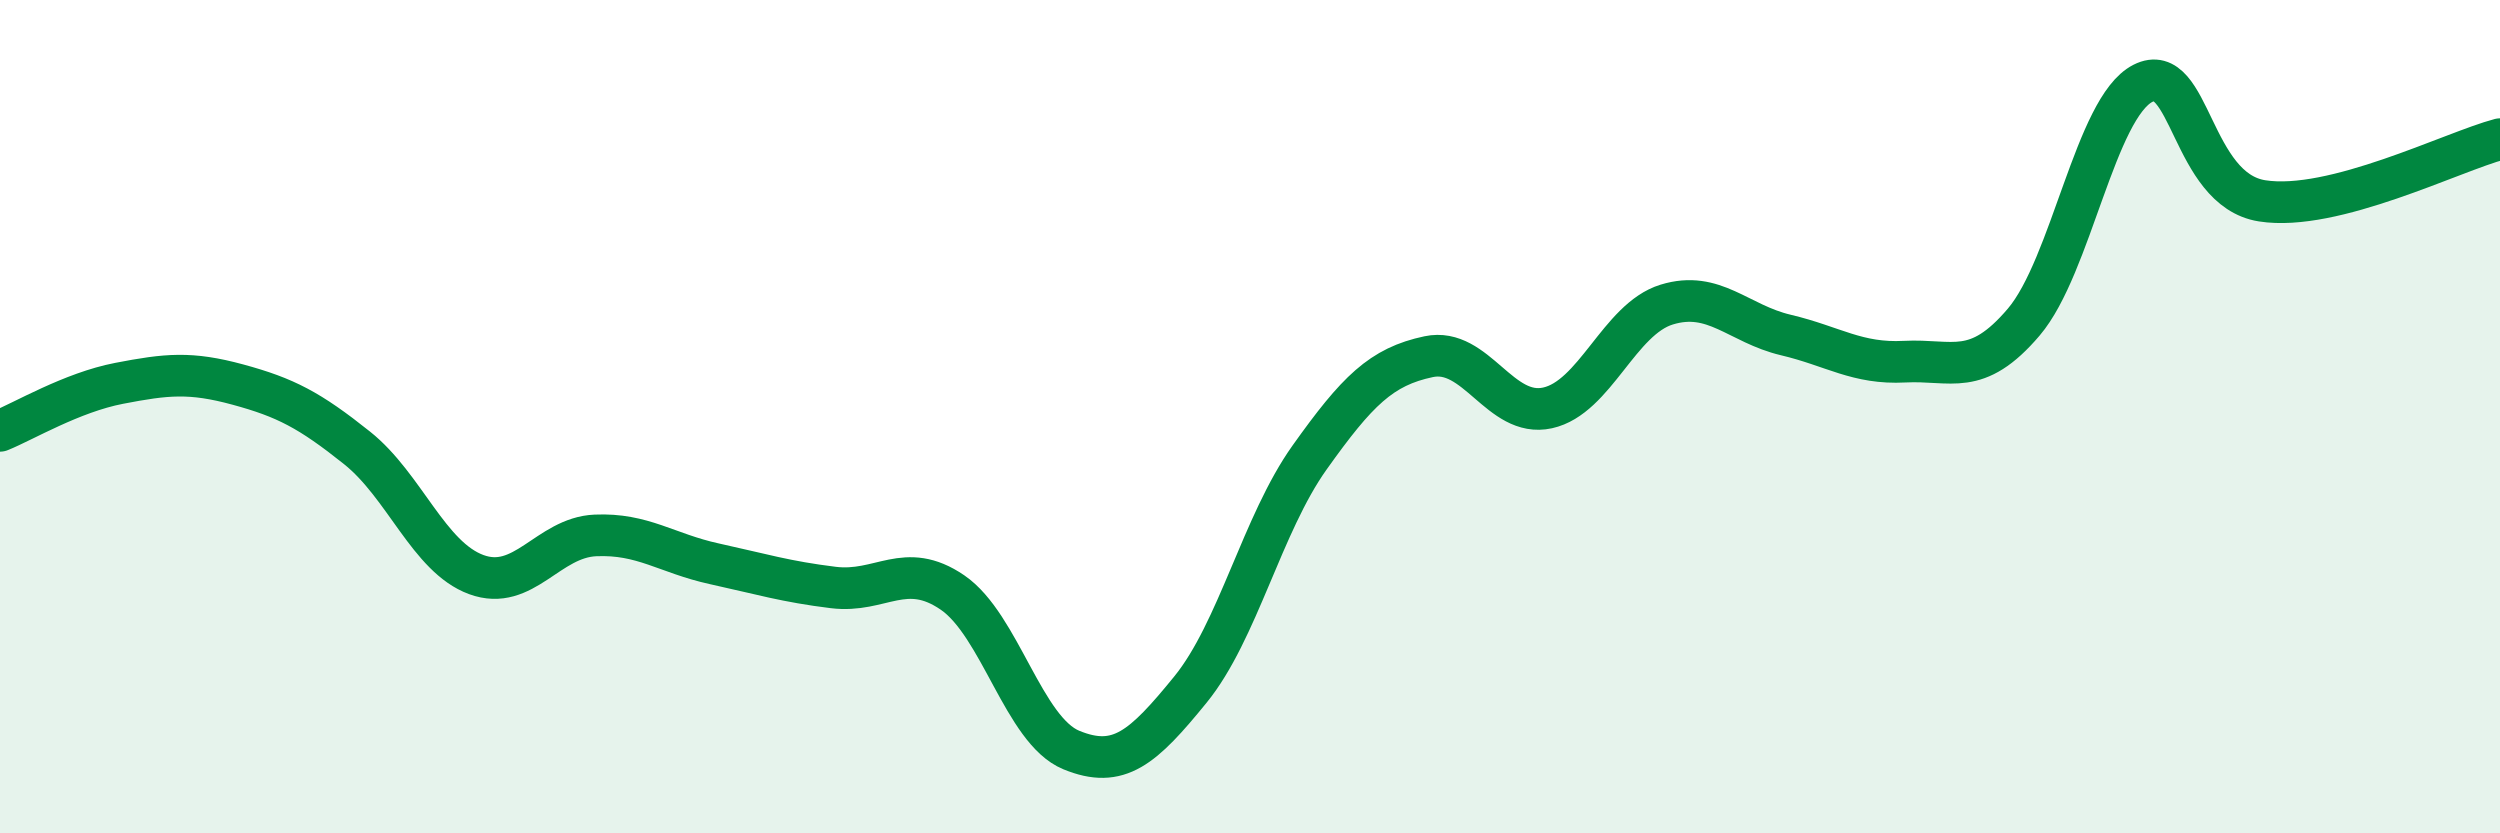
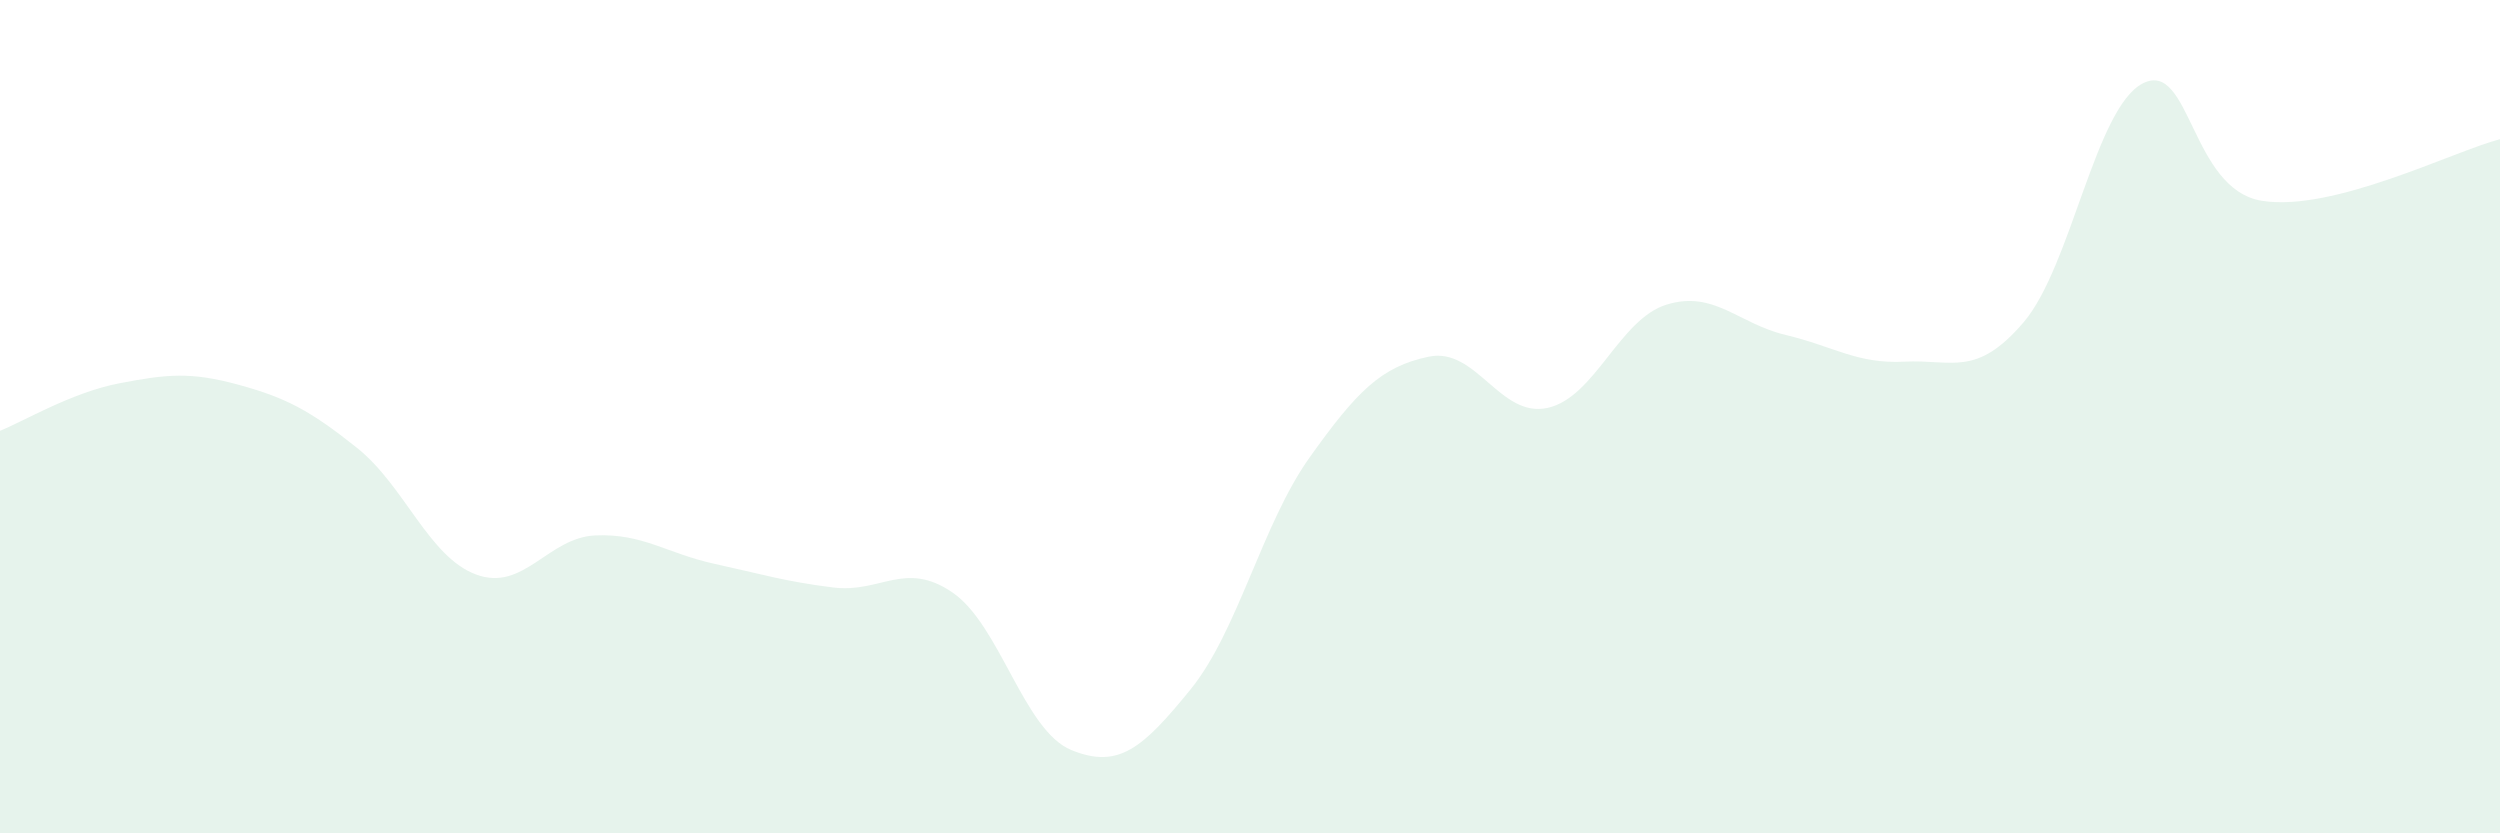
<svg xmlns="http://www.w3.org/2000/svg" width="60" height="20" viewBox="0 0 60 20">
  <path d="M 0,10.34 C 0.57,10.11 1.72,9.42 2.86,9.2 C 4,8.98 4.57,8.92 5.71,9.23 C 6.85,9.54 7.43,9.84 8.57,10.75 C 9.71,11.66 10.29,13.37 11.43,13.79 C 12.57,14.21 13.15,12.9 14.29,12.85 C 15.43,12.8 16,13.28 17.14,13.53 C 18.28,13.78 18.86,13.96 20,14.1 C 21.14,14.24 21.72,13.44 22.86,14.22 C 24,15 24.57,17.53 25.71,18 C 26.85,18.47 27.43,17.95 28.57,16.55 C 29.71,15.15 30.29,12.58 31.43,10.98 C 32.57,9.38 33.15,8.8 34.29,8.56 C 35.43,8.32 36,10.04 37.14,9.79 C 38.28,9.54 38.86,7.66 40,7.31 C 41.14,6.96 41.72,7.77 42.86,8.04 C 44,8.31 44.57,8.74 45.71,8.68 C 46.85,8.62 47.43,9.07 48.57,7.73 C 49.71,6.39 50.29,2.58 51.43,2 C 52.57,1.42 52.58,4.55 54.29,4.82 C 56,5.09 58.86,3.64 60,3.34L60 20L0 20Z" fill="#008740" opacity="0.1" stroke-linecap="round" stroke-linejoin="round" />
-   <path d="M 0,10.34 C 0.57,10.11 1.72,9.42 2.86,9.2 C 4,8.98 4.57,8.92 5.71,9.23 C 6.85,9.54 7.43,9.84 8.57,10.75 C 9.71,11.66 10.29,13.37 11.43,13.79 C 12.57,14.21 13.15,12.9 14.29,12.85 C 15.43,12.8 16,13.28 17.14,13.53 C 18.28,13.78 18.86,13.96 20,14.1 C 21.14,14.24 21.72,13.44 22.86,14.22 C 24,15 24.57,17.53 25.71,18 C 26.85,18.47 27.43,17.95 28.57,16.55 C 29.71,15.15 30.29,12.58 31.43,10.98 C 32.57,9.38 33.15,8.8 34.29,8.56 C 35.43,8.32 36,10.04 37.14,9.79 C 38.28,9.54 38.86,7.66 40,7.31 C 41.14,6.96 41.72,7.77 42.86,8.04 C 44,8.31 44.57,8.74 45.71,8.68 C 46.85,8.62 47.43,9.07 48.57,7.73 C 49.71,6.39 50.29,2.58 51.43,2 C 52.57,1.42 52.58,4.55 54.29,4.82 C 56,5.09 58.86,3.64 60,3.34" stroke="#008740" stroke-width="1" fill="none" stroke-linecap="round" stroke-linejoin="round" />
</svg>